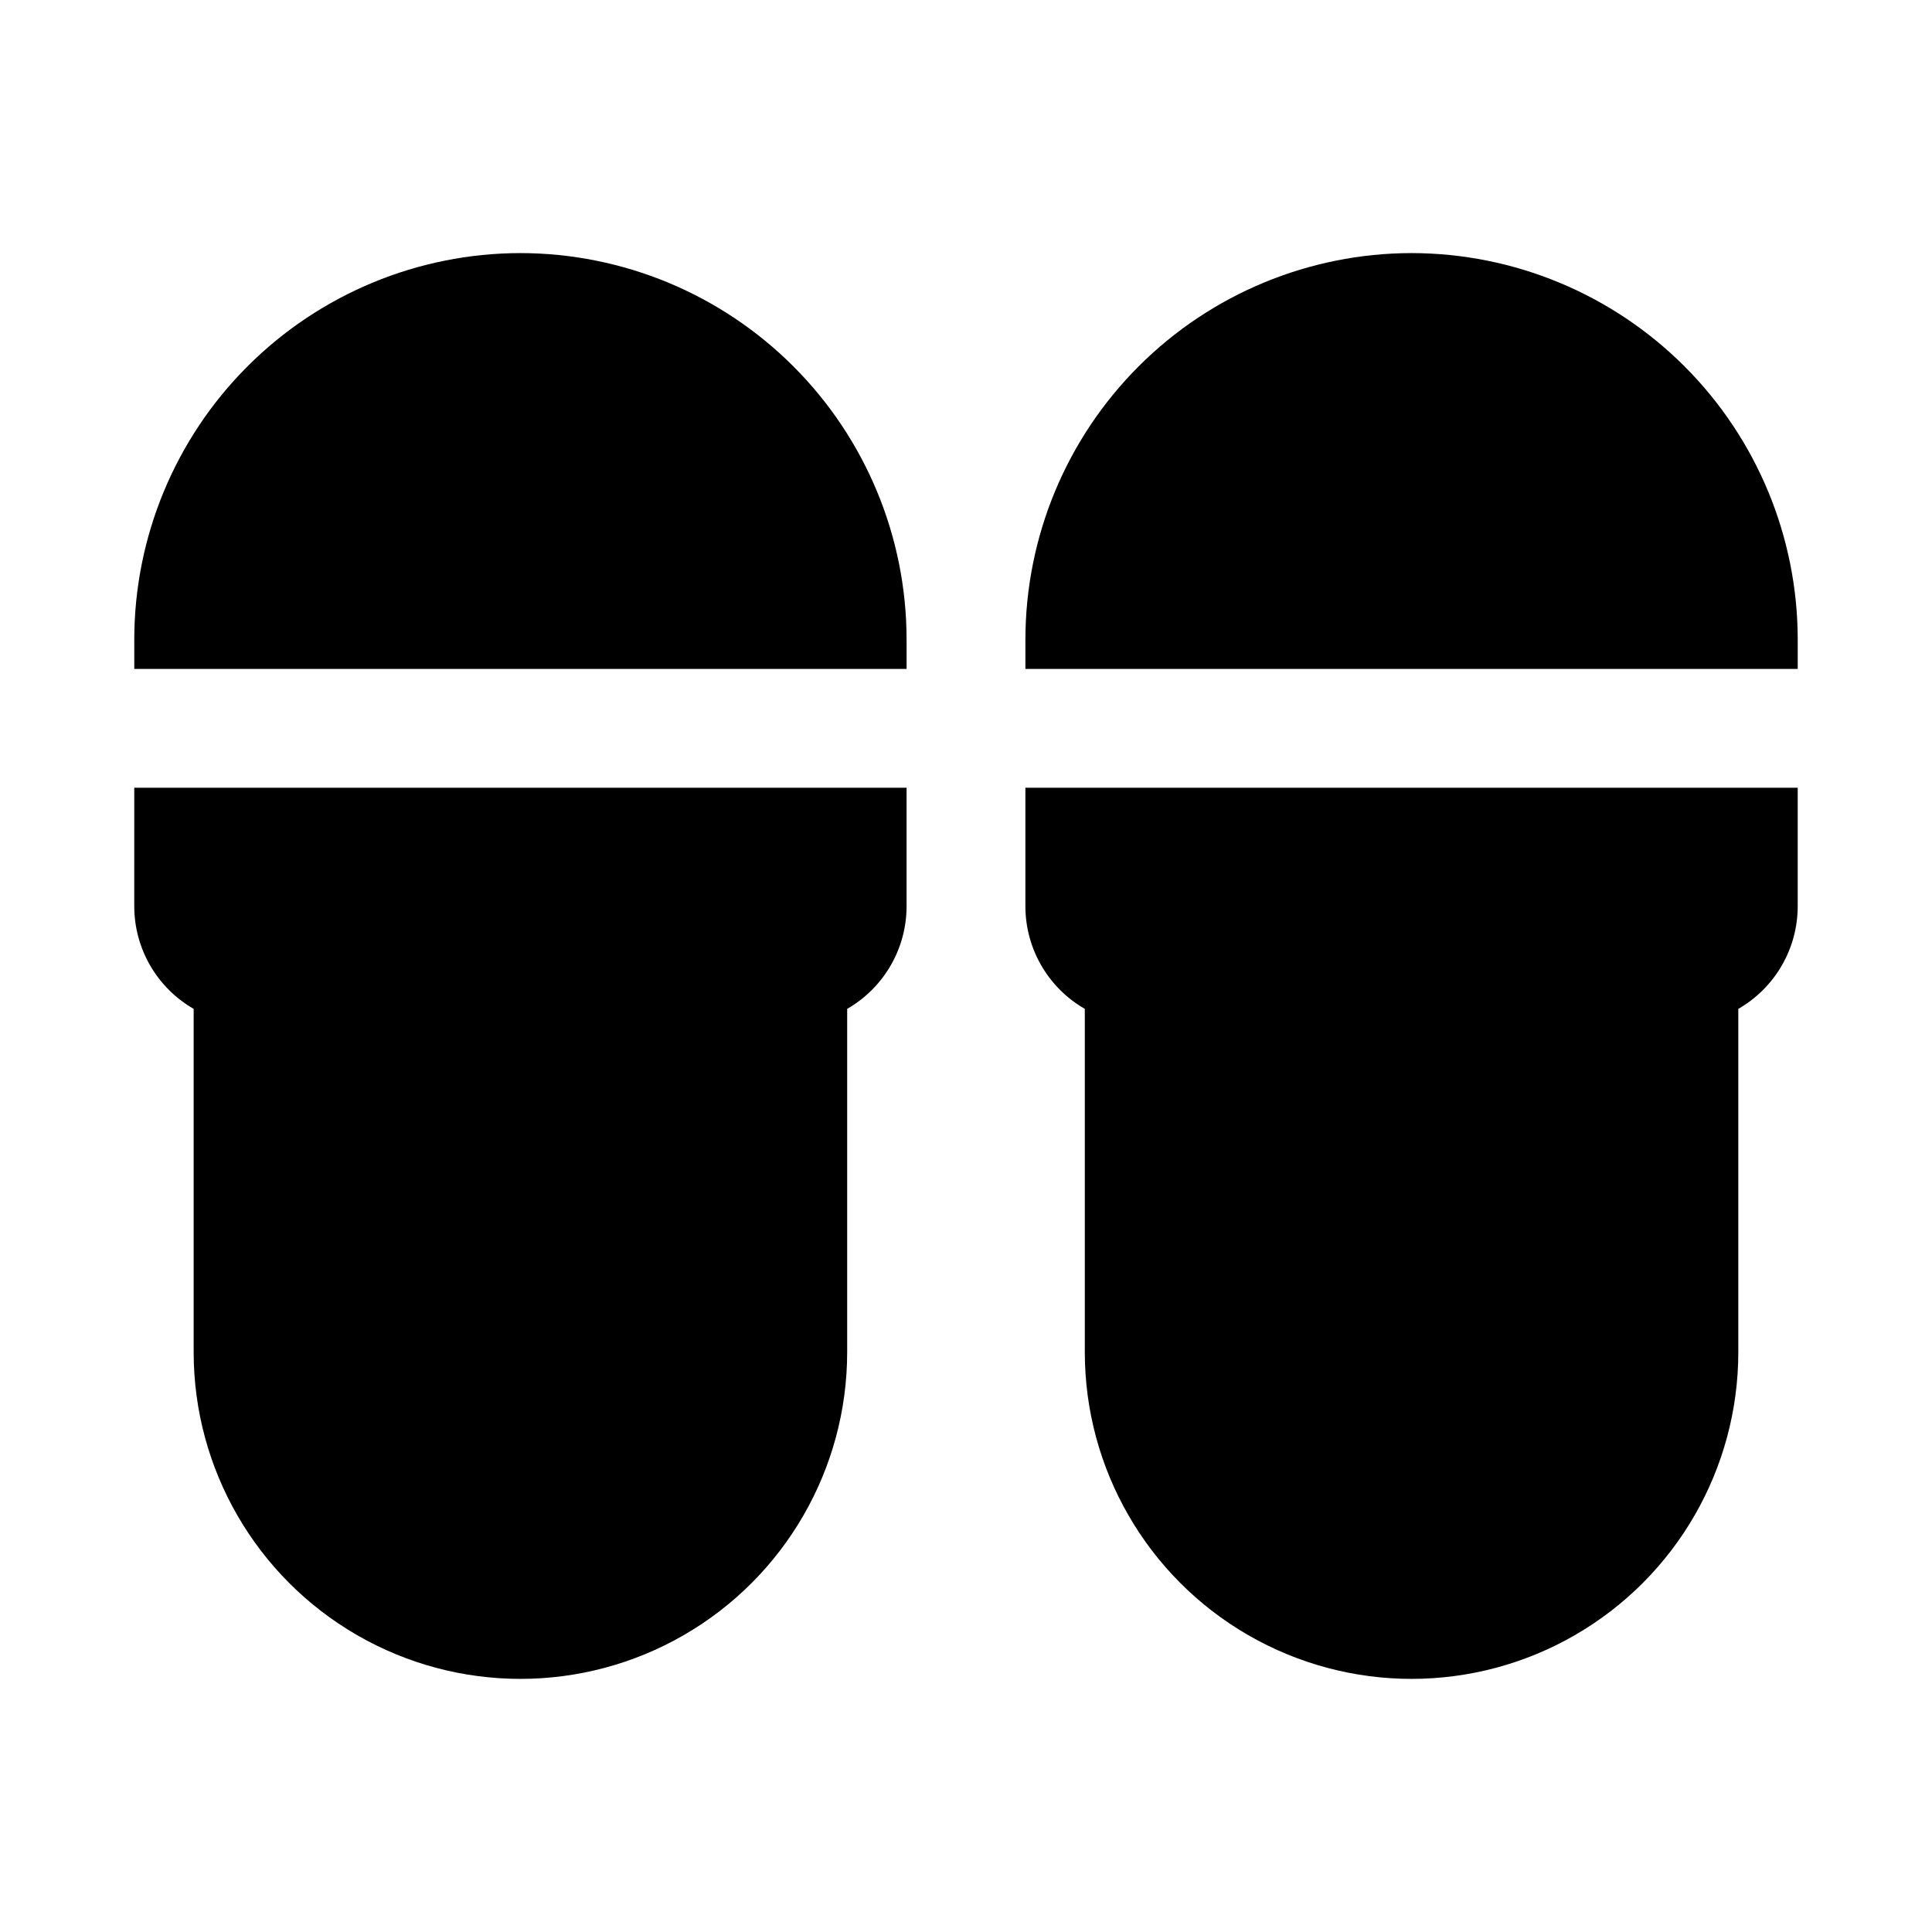
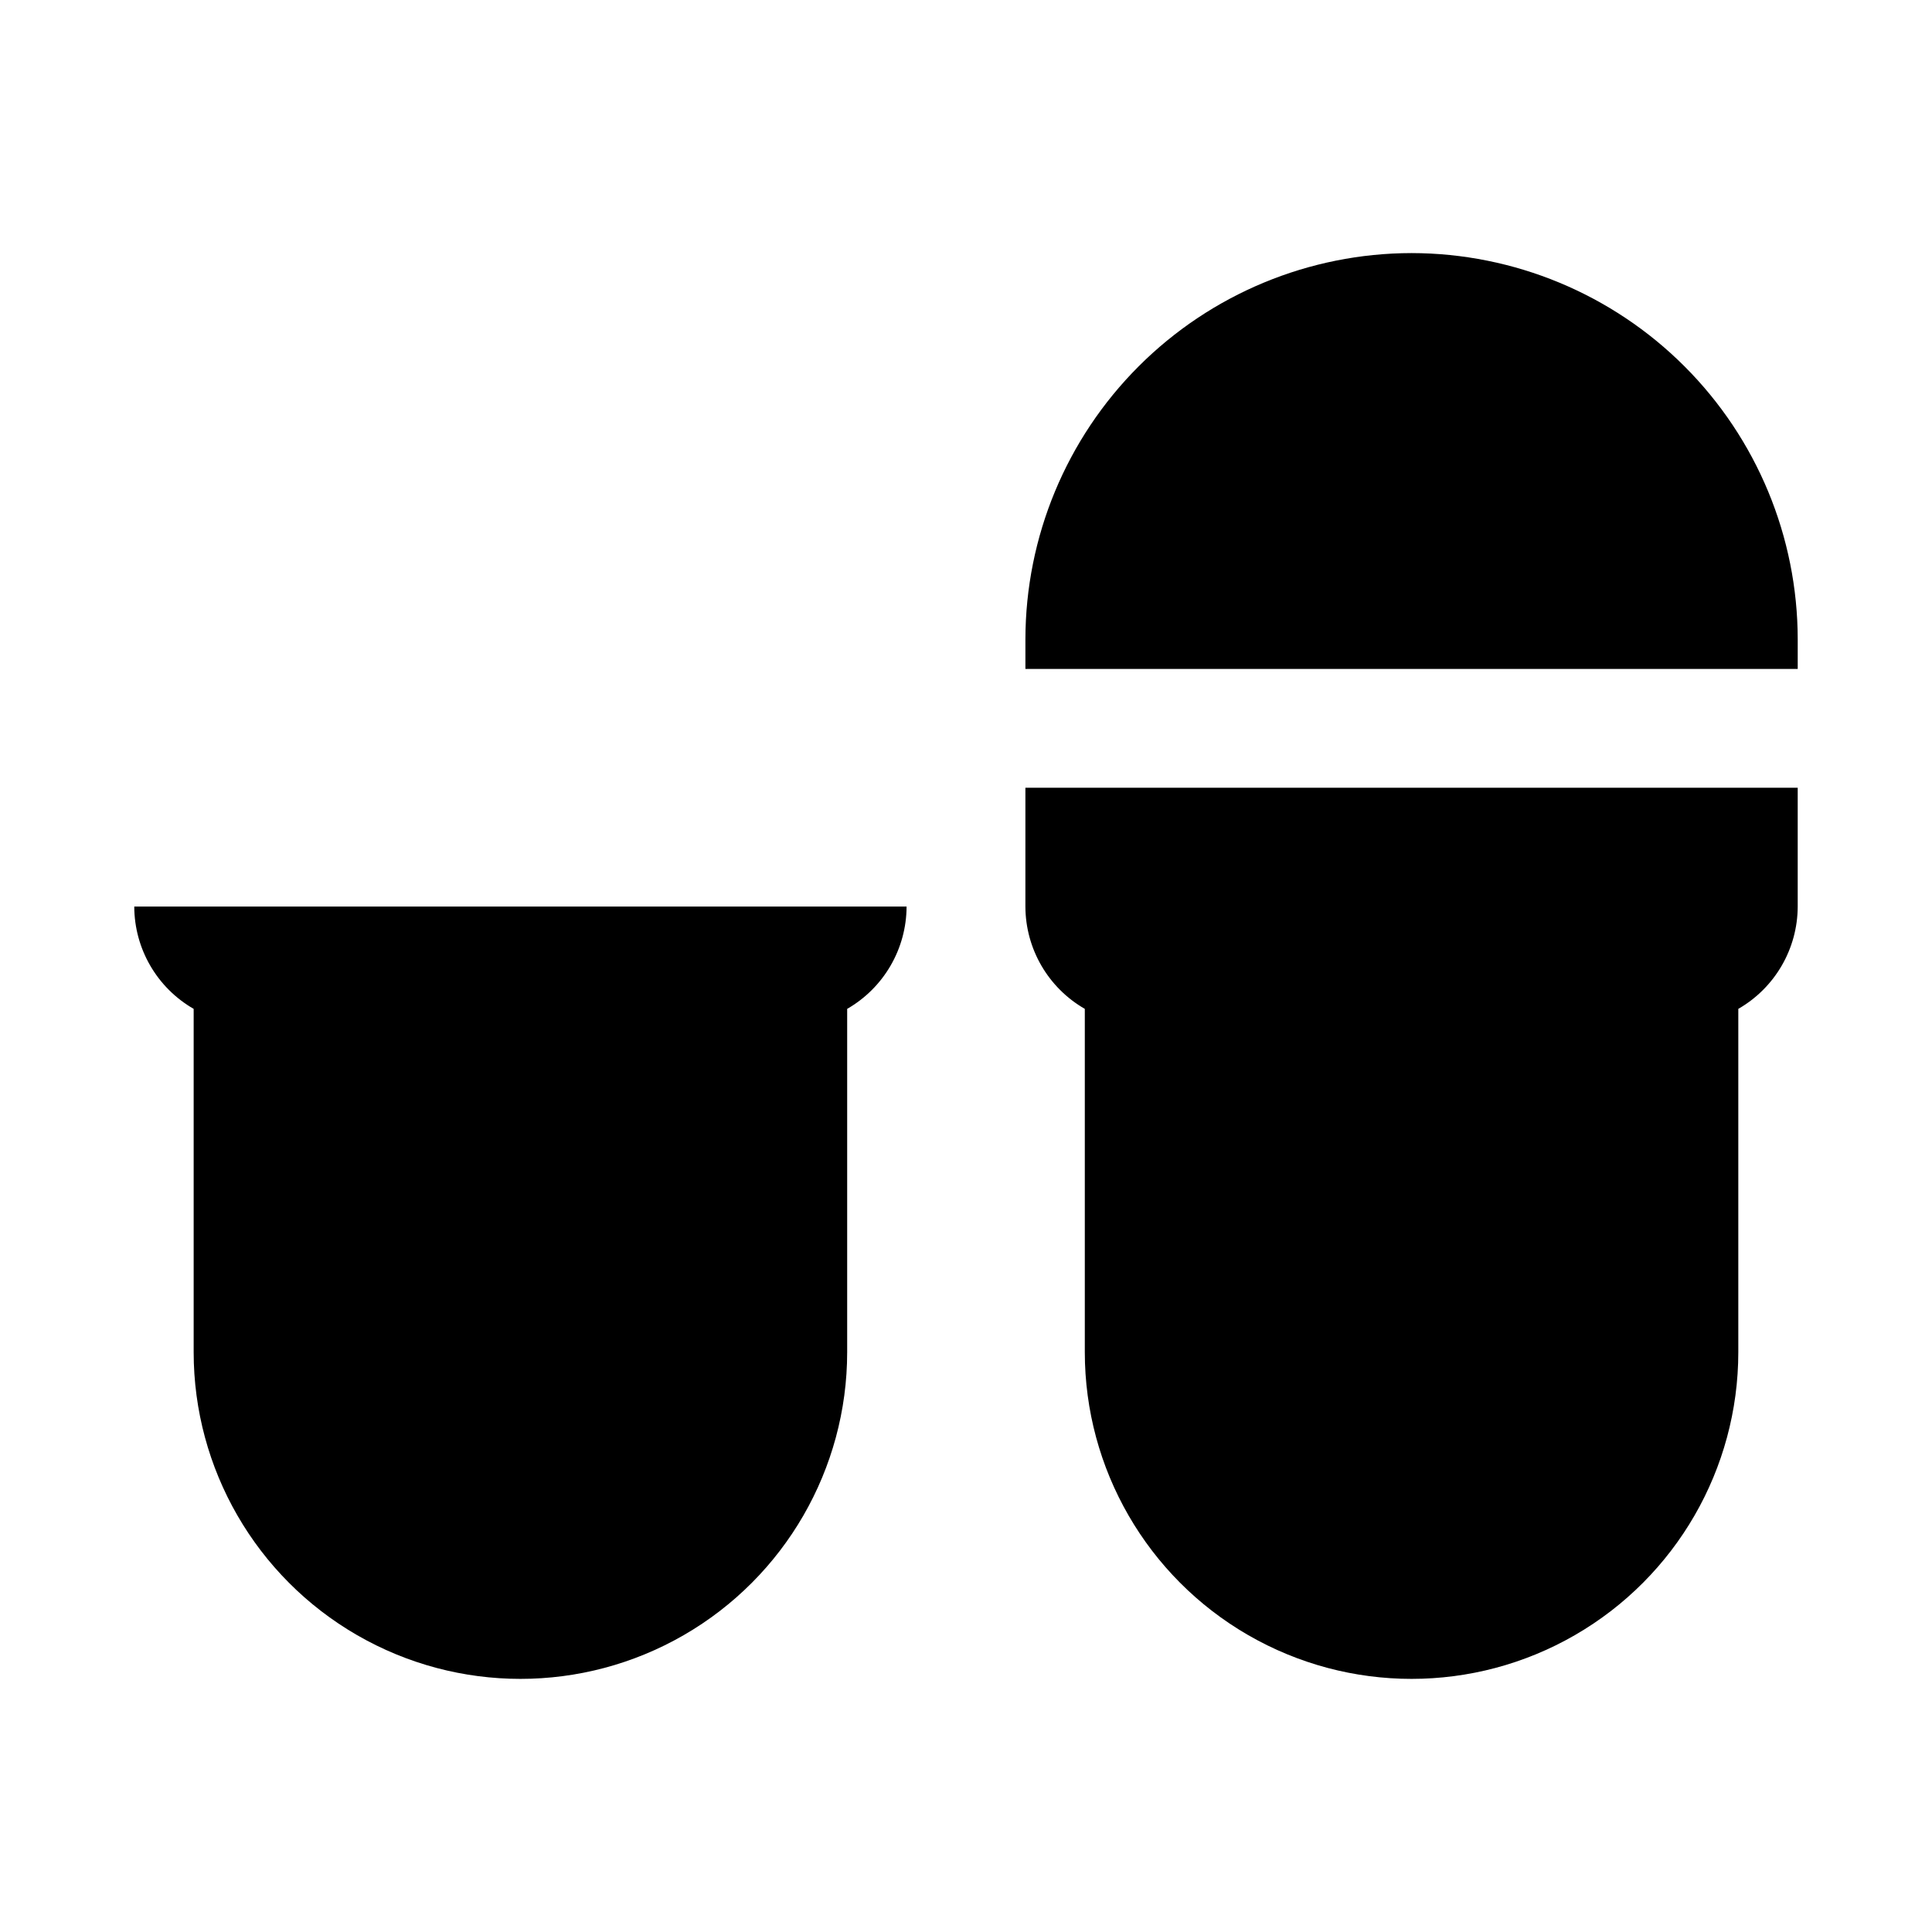
<svg xmlns="http://www.w3.org/2000/svg" fill="#000000" width="800px" height="800px" version="1.1" viewBox="144 144 512 512">
  <g>
-     <path d="m281.92 211.07c-27.129 0.031-53.141 10.824-72.324 30.012-19.188 19.184-29.98 45.191-30.012 72.324v7.871h204.67v-7.871c-0.031-27.133-10.824-53.141-30.012-72.324-19.184-19.188-45.191-29.98-72.324-30.012z" />
-     <path d="m179.58 384.25c0.035 11.199 6.035 21.531 15.742 27.113v90.969c0 30.934 16.508 59.523 43.297 74.988 26.793 15.469 59.801 15.469 86.594 0 26.793-15.465 43.297-44.055 43.297-74.988v-90.969c9.707-5.582 15.707-15.914 15.742-27.113v-31.488h-204.67z" />
+     <path d="m179.58 384.25c0.035 11.199 6.035 21.531 15.742 27.113v90.969c0 30.934 16.508 59.523 43.297 74.988 26.793 15.469 59.801 15.469 86.594 0 26.793-15.465 43.297-44.055 43.297-74.988v-90.969c9.707-5.582 15.707-15.914 15.742-27.113h-204.67z" />
    <path d="m518.08 211.07c-27.129 0.031-53.141 10.824-72.324 30.012-19.184 19.184-29.977 45.191-30.012 72.324v7.871h204.67v-7.871c-0.031-27.133-10.824-53.141-30.008-72.324-19.188-19.188-45.195-29.98-72.328-30.012z" />
    <path d="m415.74 384.25c0.035 11.199 6.035 21.531 15.746 27.113v90.969c0 30.934 16.504 59.523 43.293 74.988 26.793 15.469 59.801 15.469 86.594 0 26.793-15.465 43.297-44.055 43.297-74.988v-90.969c9.711-5.582 15.711-15.914 15.742-27.113v-31.488h-204.67z" />
  </g>
</svg>